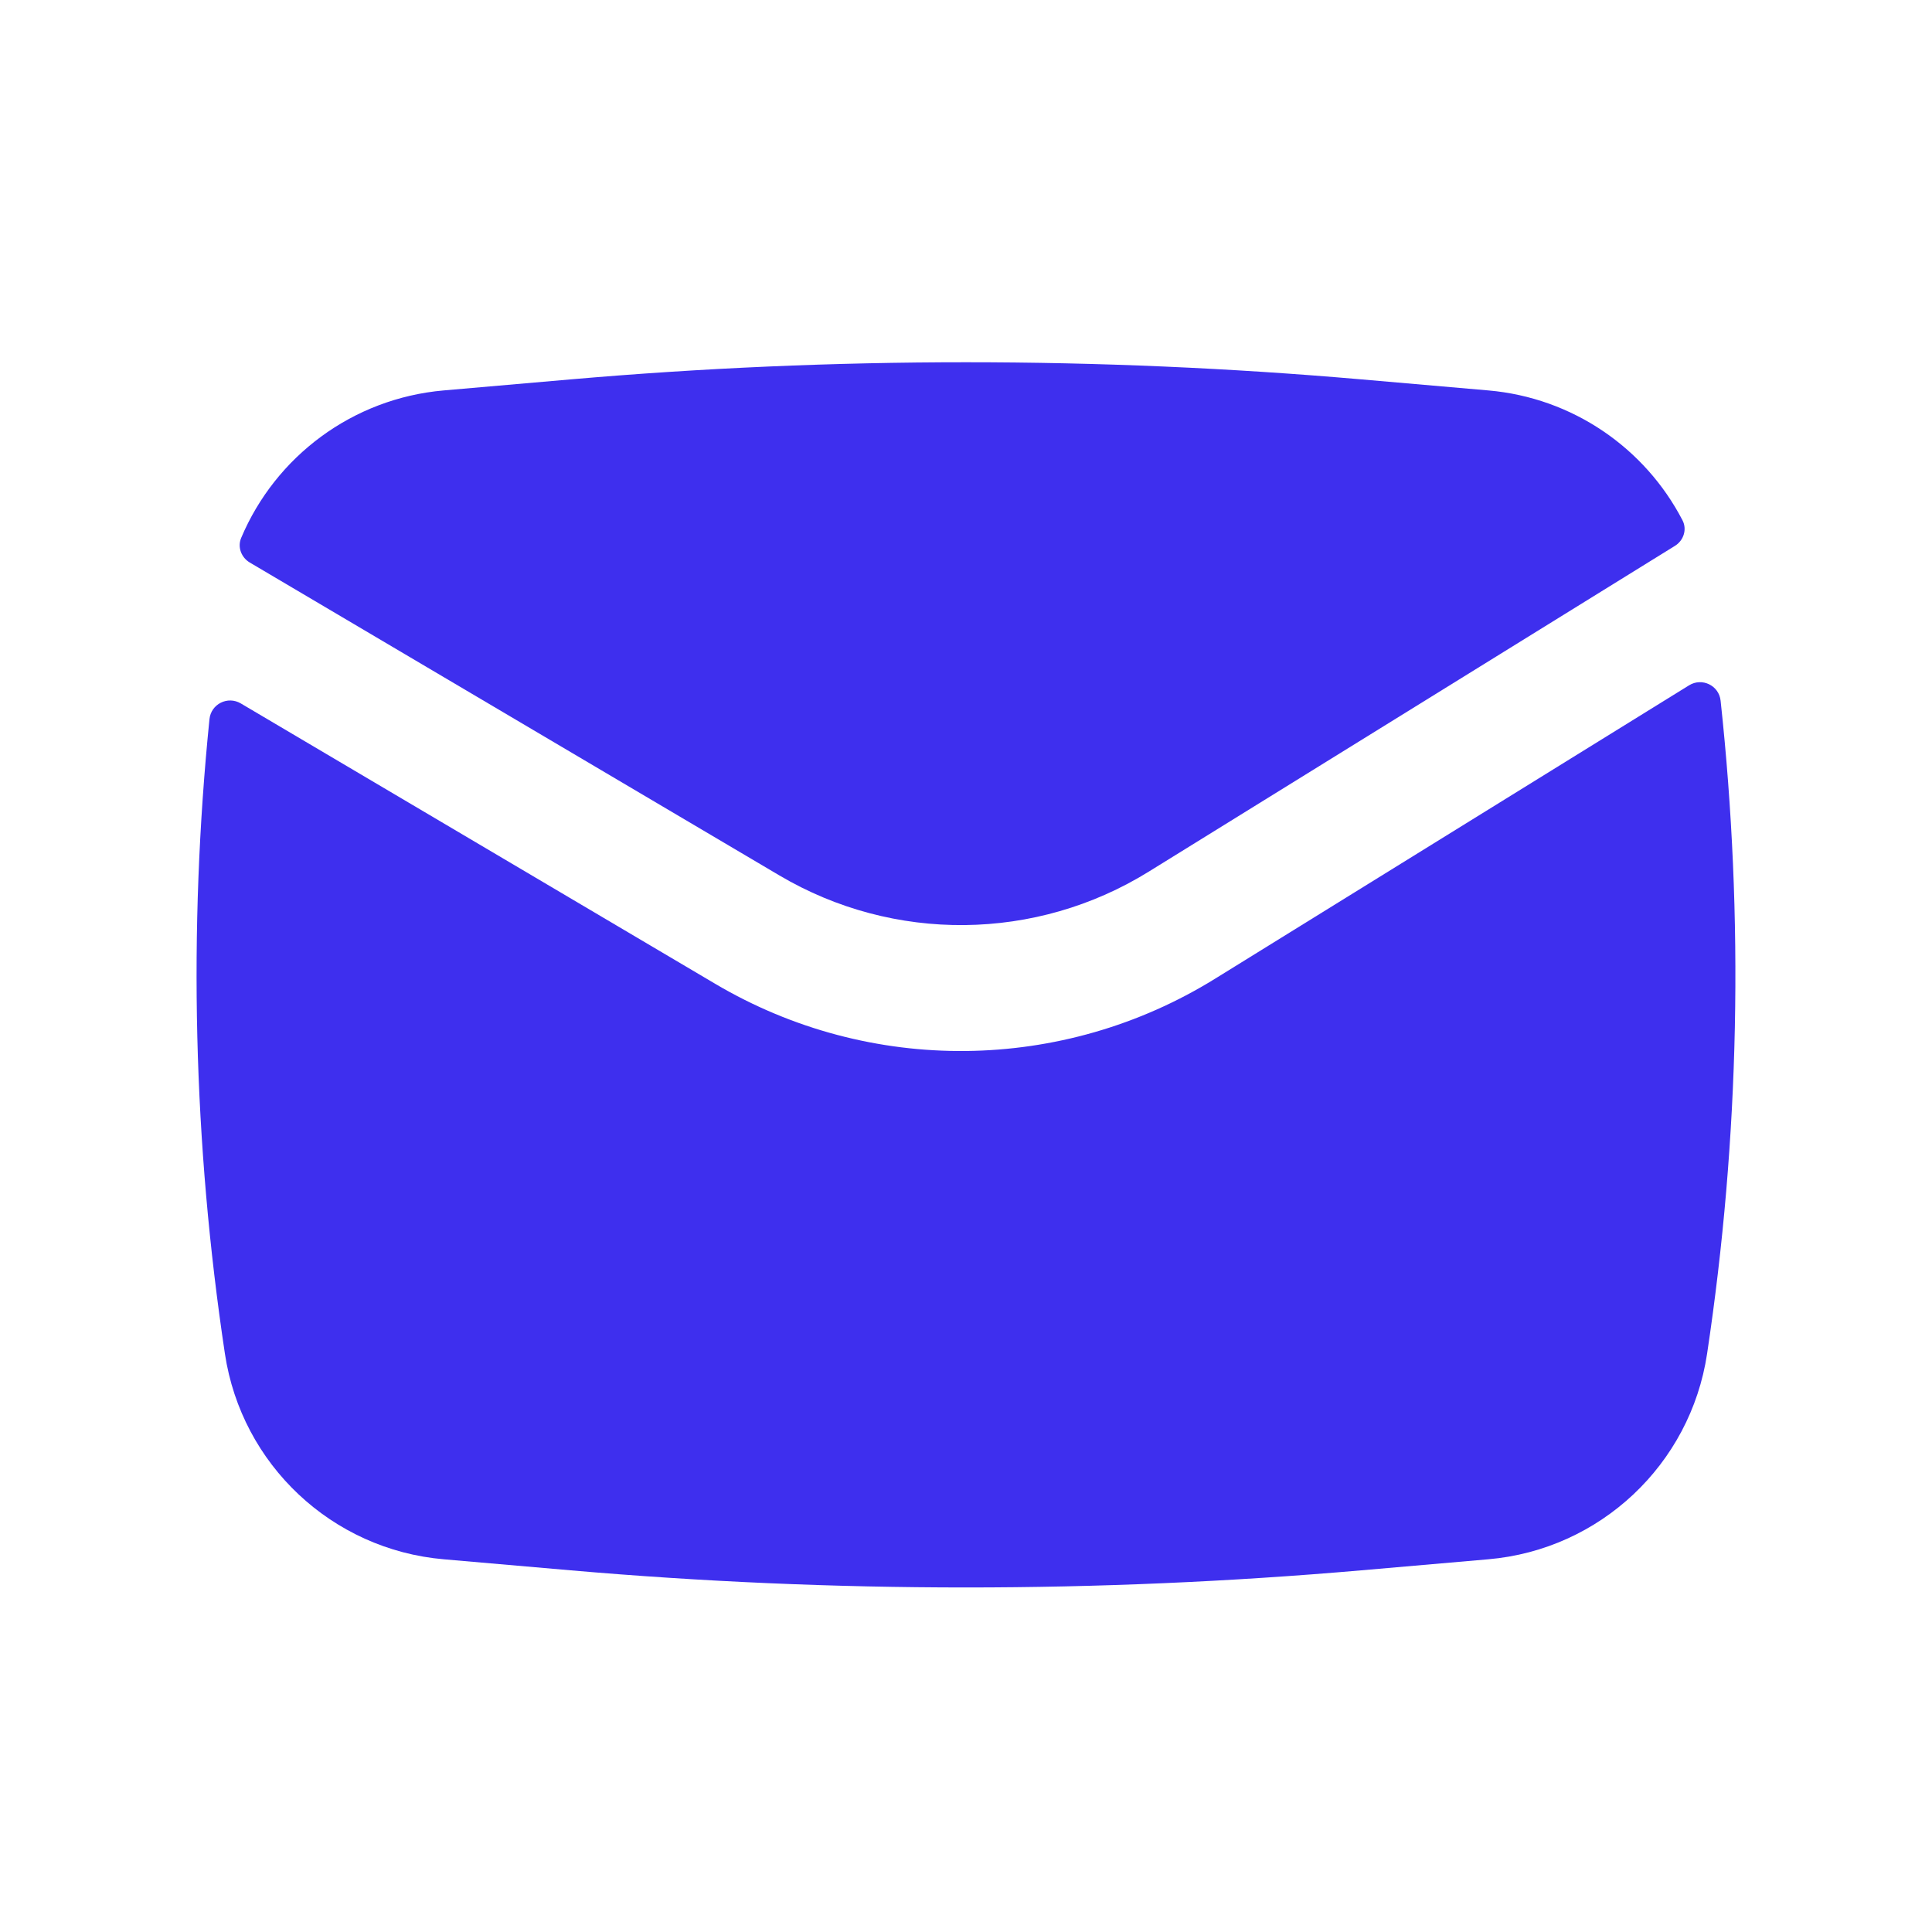
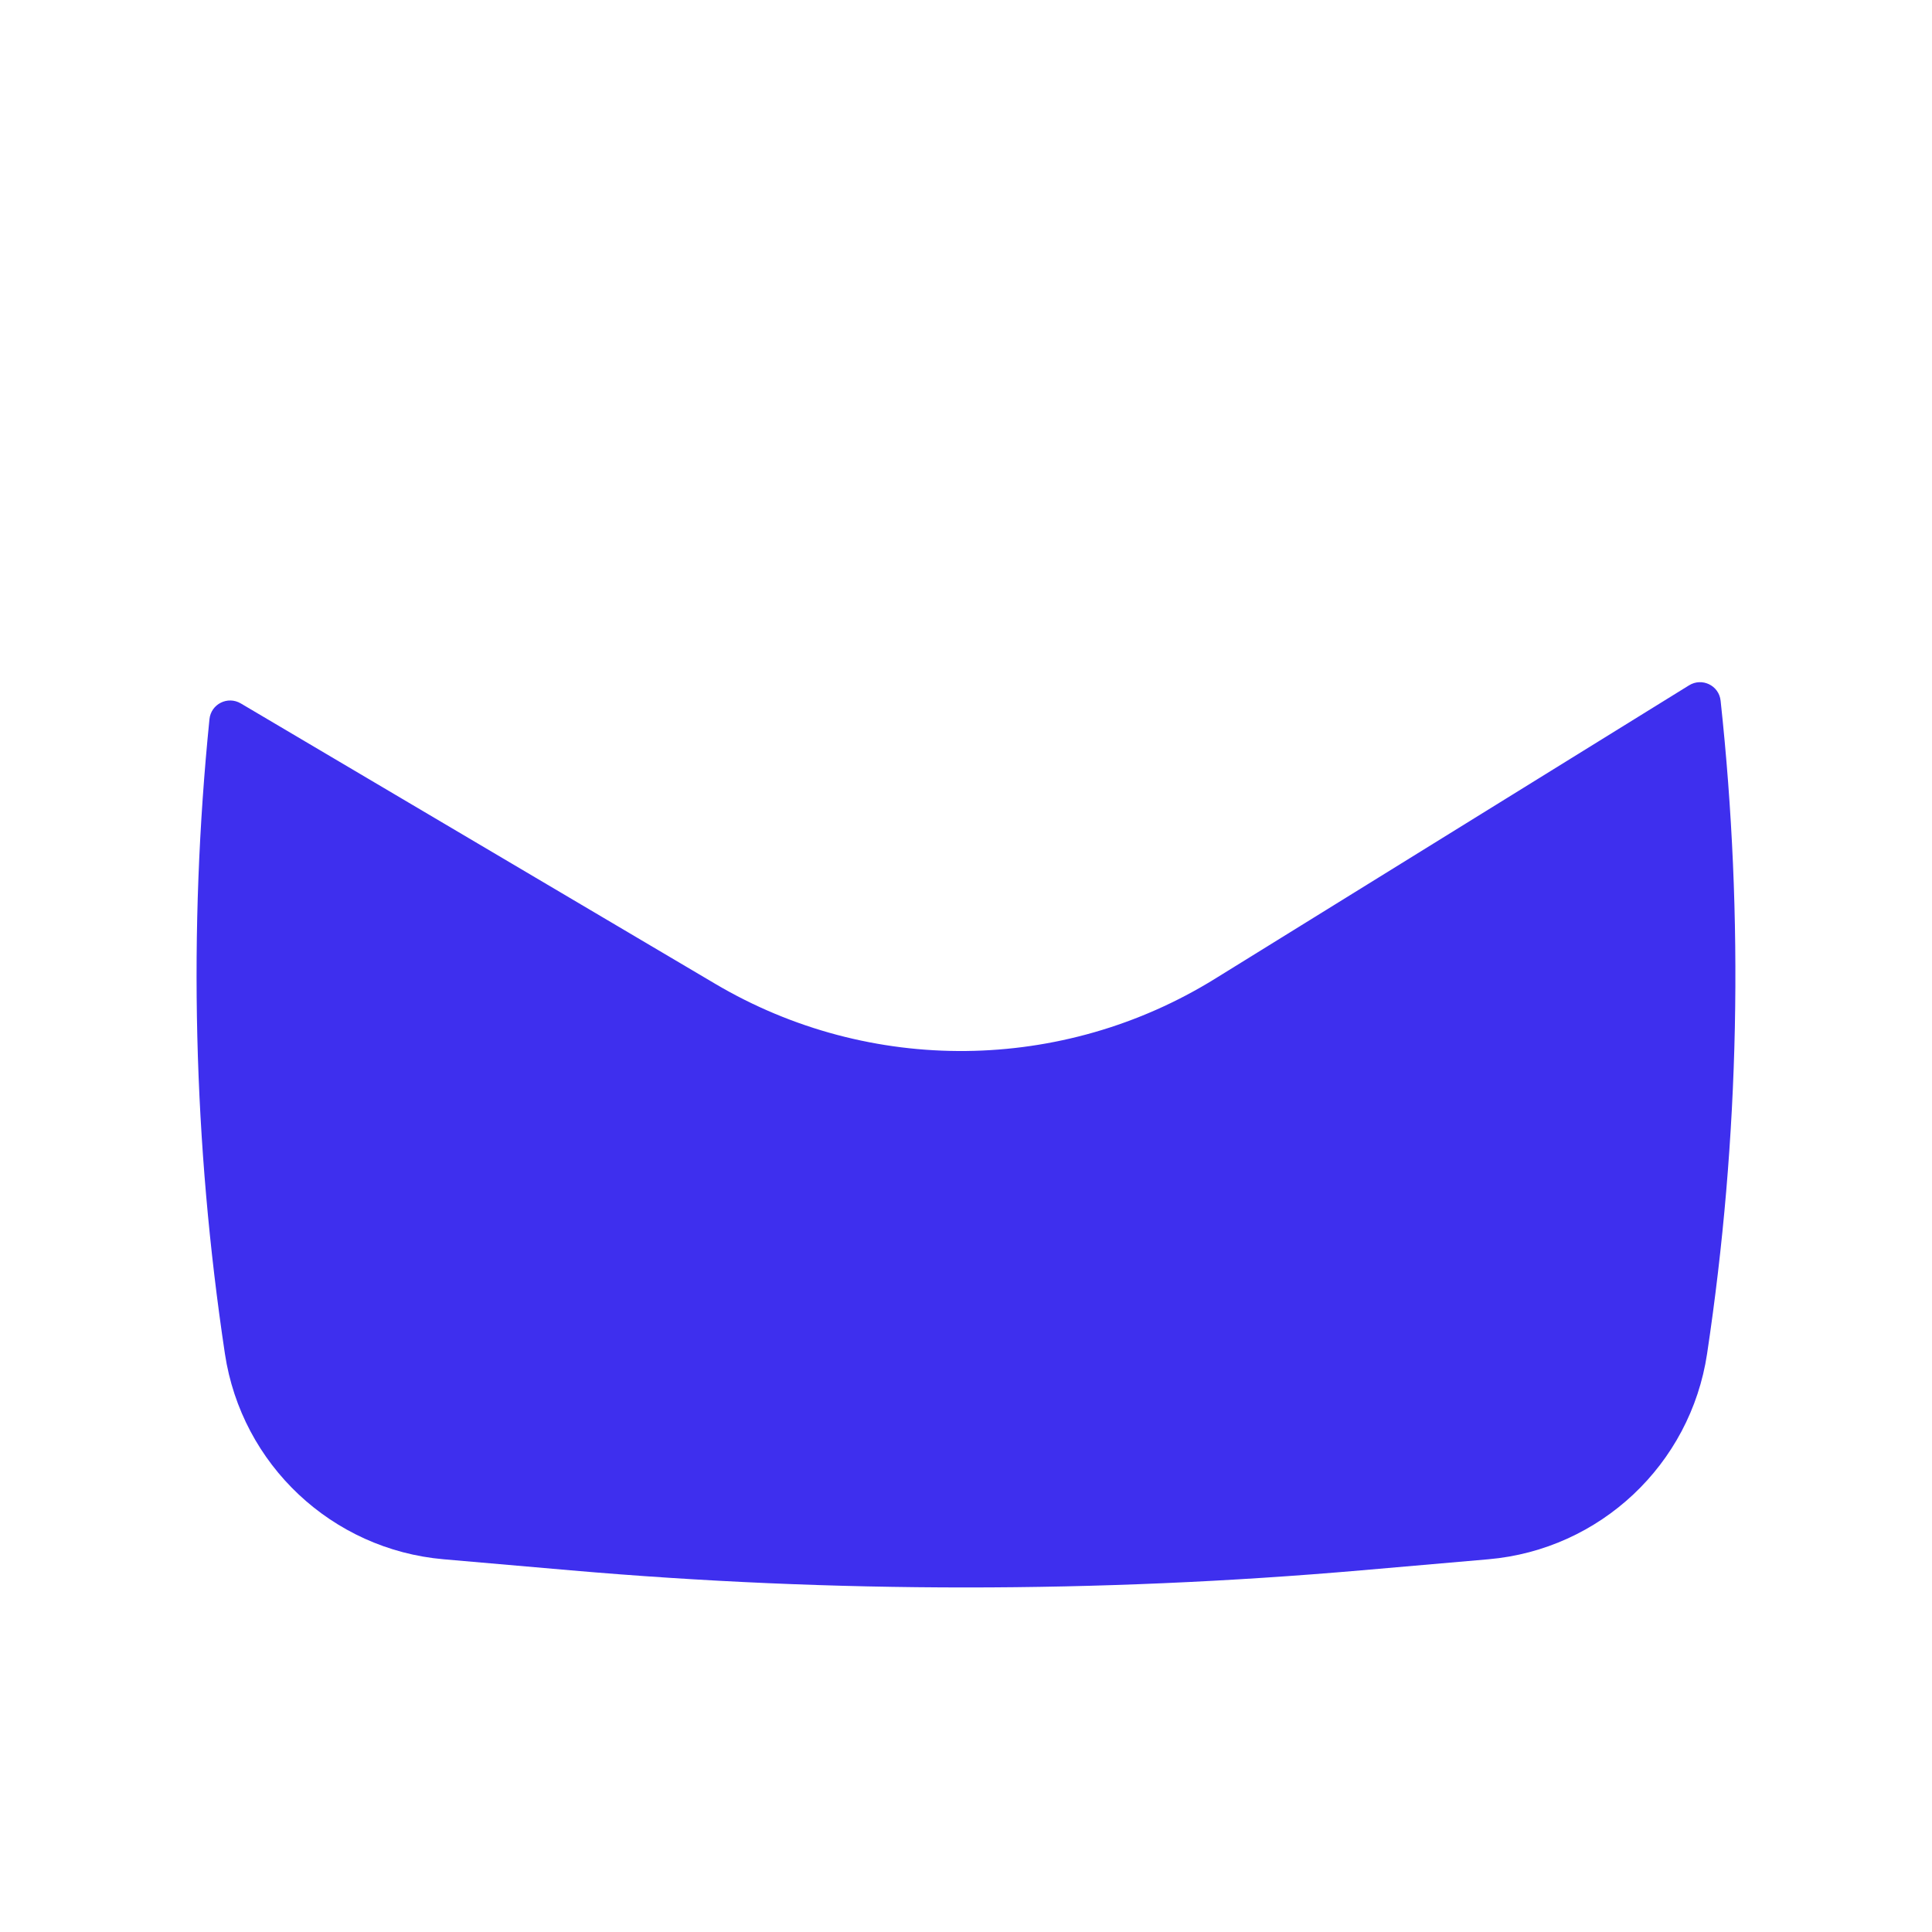
<svg xmlns="http://www.w3.org/2000/svg" width="24" height="24" viewBox="0 0 24 24" fill="none">
-   <path d="M7.087 4.713C10.356 4.429 13.644 4.429 16.913 4.713L18.488 4.85C19.537 4.941 20.435 5.567 20.9 6.462C20.96 6.576 20.915 6.715 20.805 6.782L14.27 10.828C12.869 11.696 11.101 11.714 9.682 10.875L3.103 6.988C2.997 6.925 2.948 6.796 2.996 6.682C3.422 5.671 4.379 4.949 5.512 4.85L7.087 4.713Z" fill="#3E2FEE" />
  <path d="M2.991 8.738C2.828 8.642 2.621 8.746 2.602 8.934C2.337 11.557 2.401 14.206 2.794 16.817C3.001 18.194 4.125 19.25 5.512 19.37L7.087 19.507C10.356 19.791 13.644 19.791 16.913 19.507L18.488 19.37C19.875 19.25 20.999 18.194 21.206 16.817C21.61 14.13 21.666 11.403 21.374 8.704C21.354 8.515 21.143 8.413 20.981 8.514L15.094 12.158C13.198 13.332 10.806 13.357 8.886 12.222L2.991 8.738Z" fill="#3E2FEE" />
</svg>